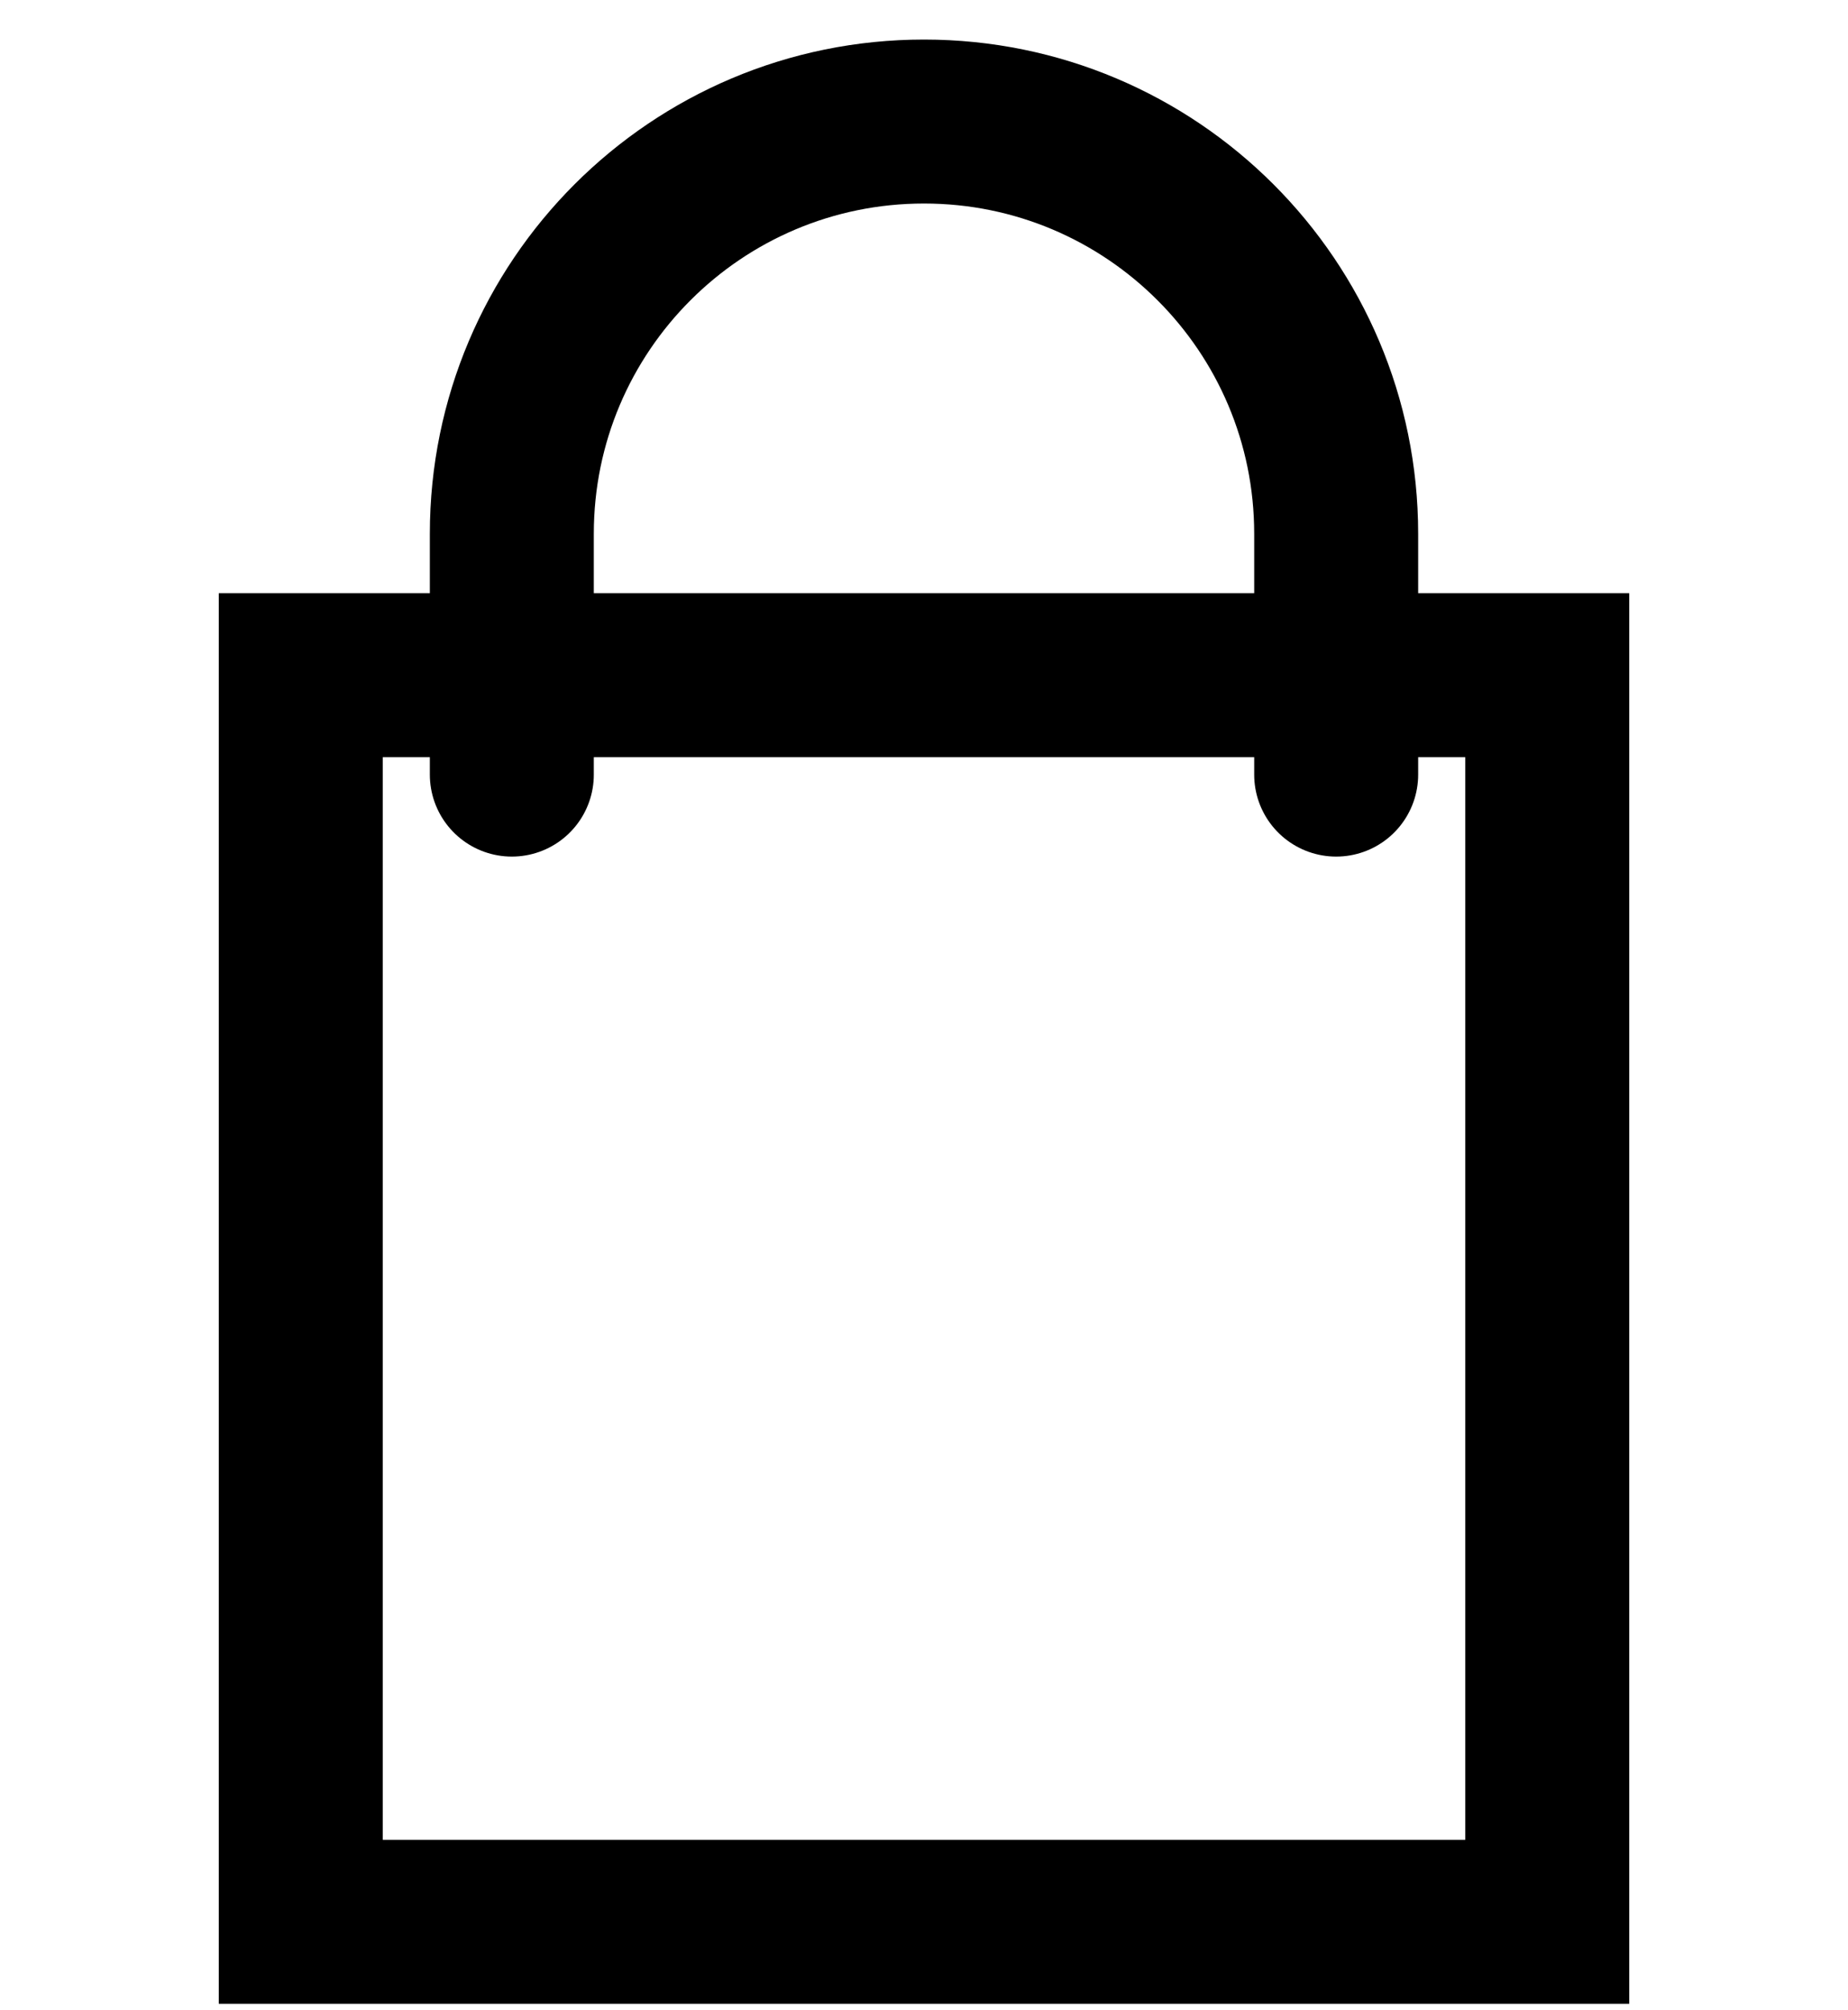
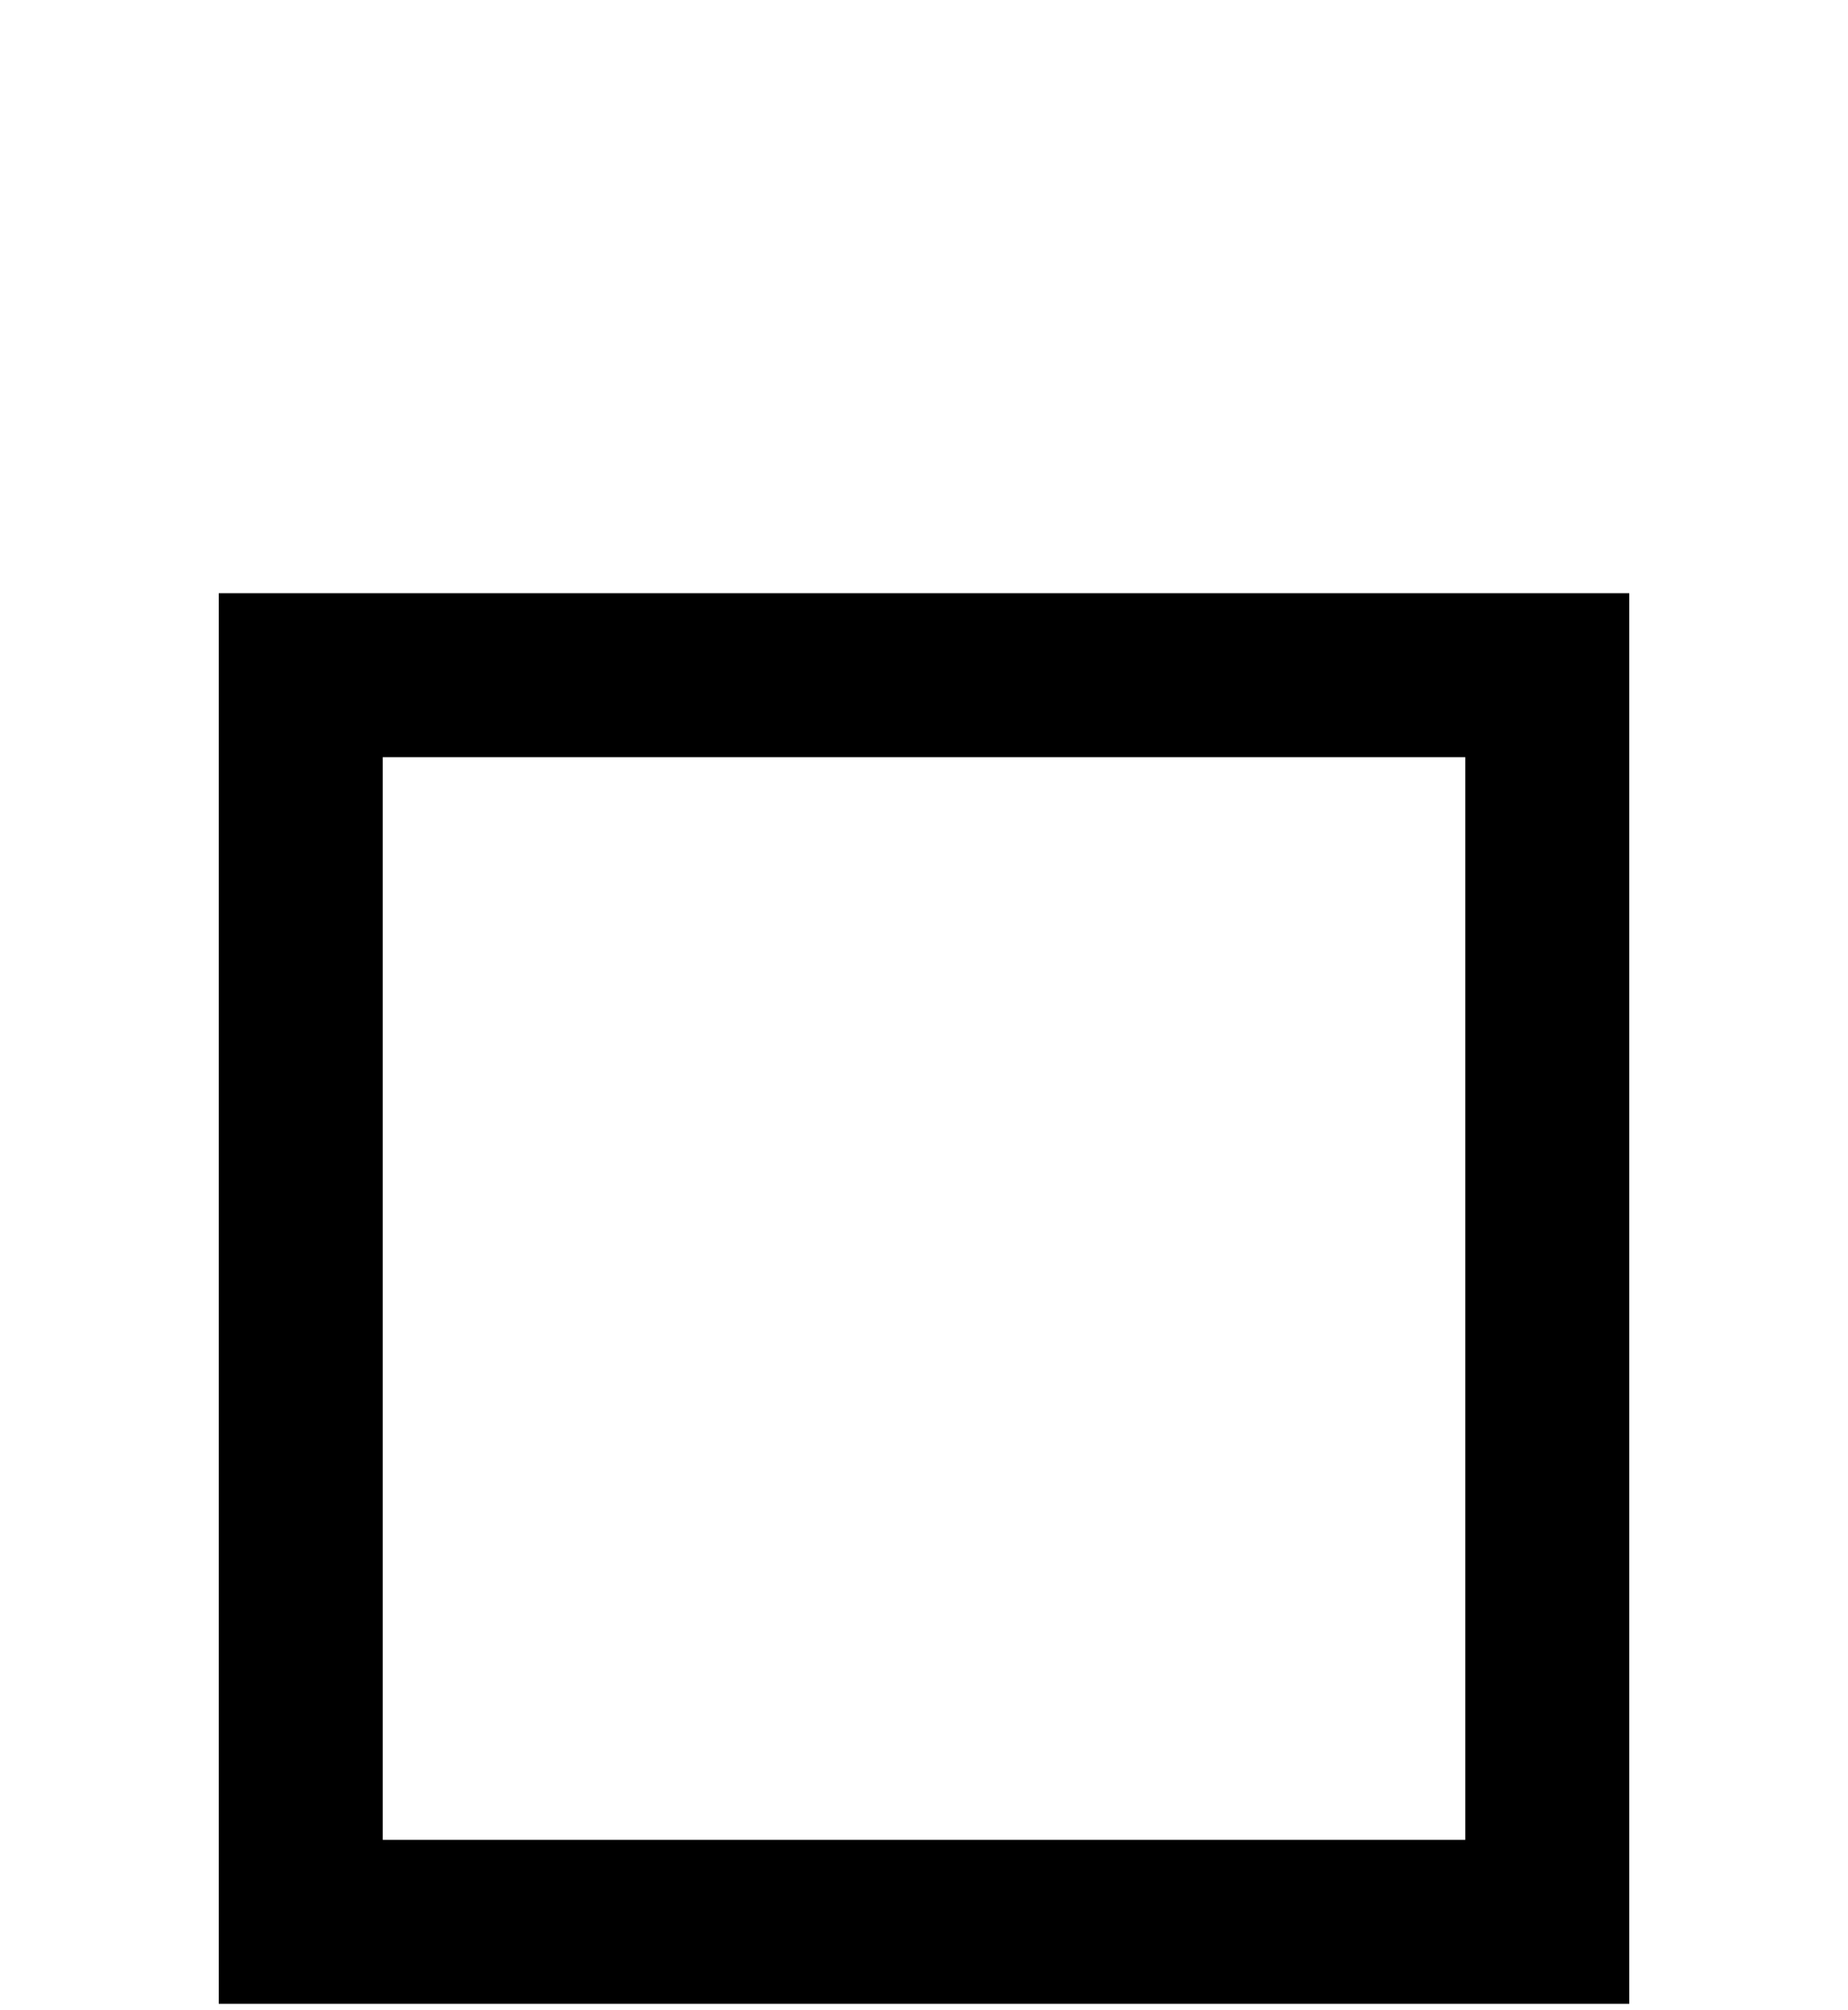
<svg xmlns="http://www.w3.org/2000/svg" xmlns:ns1="http://sodipodi.sourceforge.net/DTD/sodipodi-0.dtd" xmlns:ns2="http://www.inkscape.org/namespaces/inkscape" version="1.1" id="Calque_1" x="0px" y="0px" viewBox="0 0 95.8 104.2" style="enable-background:new 0 0 95.8 104.2;" ns1:docname="cart.svg" ns2:version="1.2.2 (b0a8486541, 2022-12-01)">
  <ns1:namedview id="namedview19" pagecolor="#505050" bordercolor="#eeeeee" borderopacity="1" ns2:showpageshadow="0" ns2:pageopacity="0" ns2:pagecheckerboard="0" ns2:deskcolor="#505050" showgrid="false" ns2:zoom="4.5297506" ns2:cx="100.22627" ns2:cy="68.215676" ns2:window-width="2560" ns2:window-height="1372" ns2:window-x="0" ns2:window-y="0" ns2:window-maximized="1" ns2:current-layer="Calque_1" />
  <defs id="defs2" />
  <style type="text/css" id="style4">
	.st0{fill-rule:evenodd;clip-rule:evenodd;stroke:#000000;stroke-width:2;stroke-miterlimit:10;}
</style>
  <rect x="15.591" y="35.001" width="64.619" height="64.619" style="fill:none;stroke:#000000;stroke-width:8.5px" id="rect12" />
-   <path id="ellipse14" style="fill:none;stroke:#000000;stroke-width:8.5px;stroke-linecap:round;stroke-opacity:1" d="M 69.267,40.153 V 27.667 C 69.267,15.866 59.701,6.3 47.9,6.3 36.099,6.3 26.533,15.866 26.533,27.667 v 12.486" ns1:nodetypes="ccccc" />
</svg>